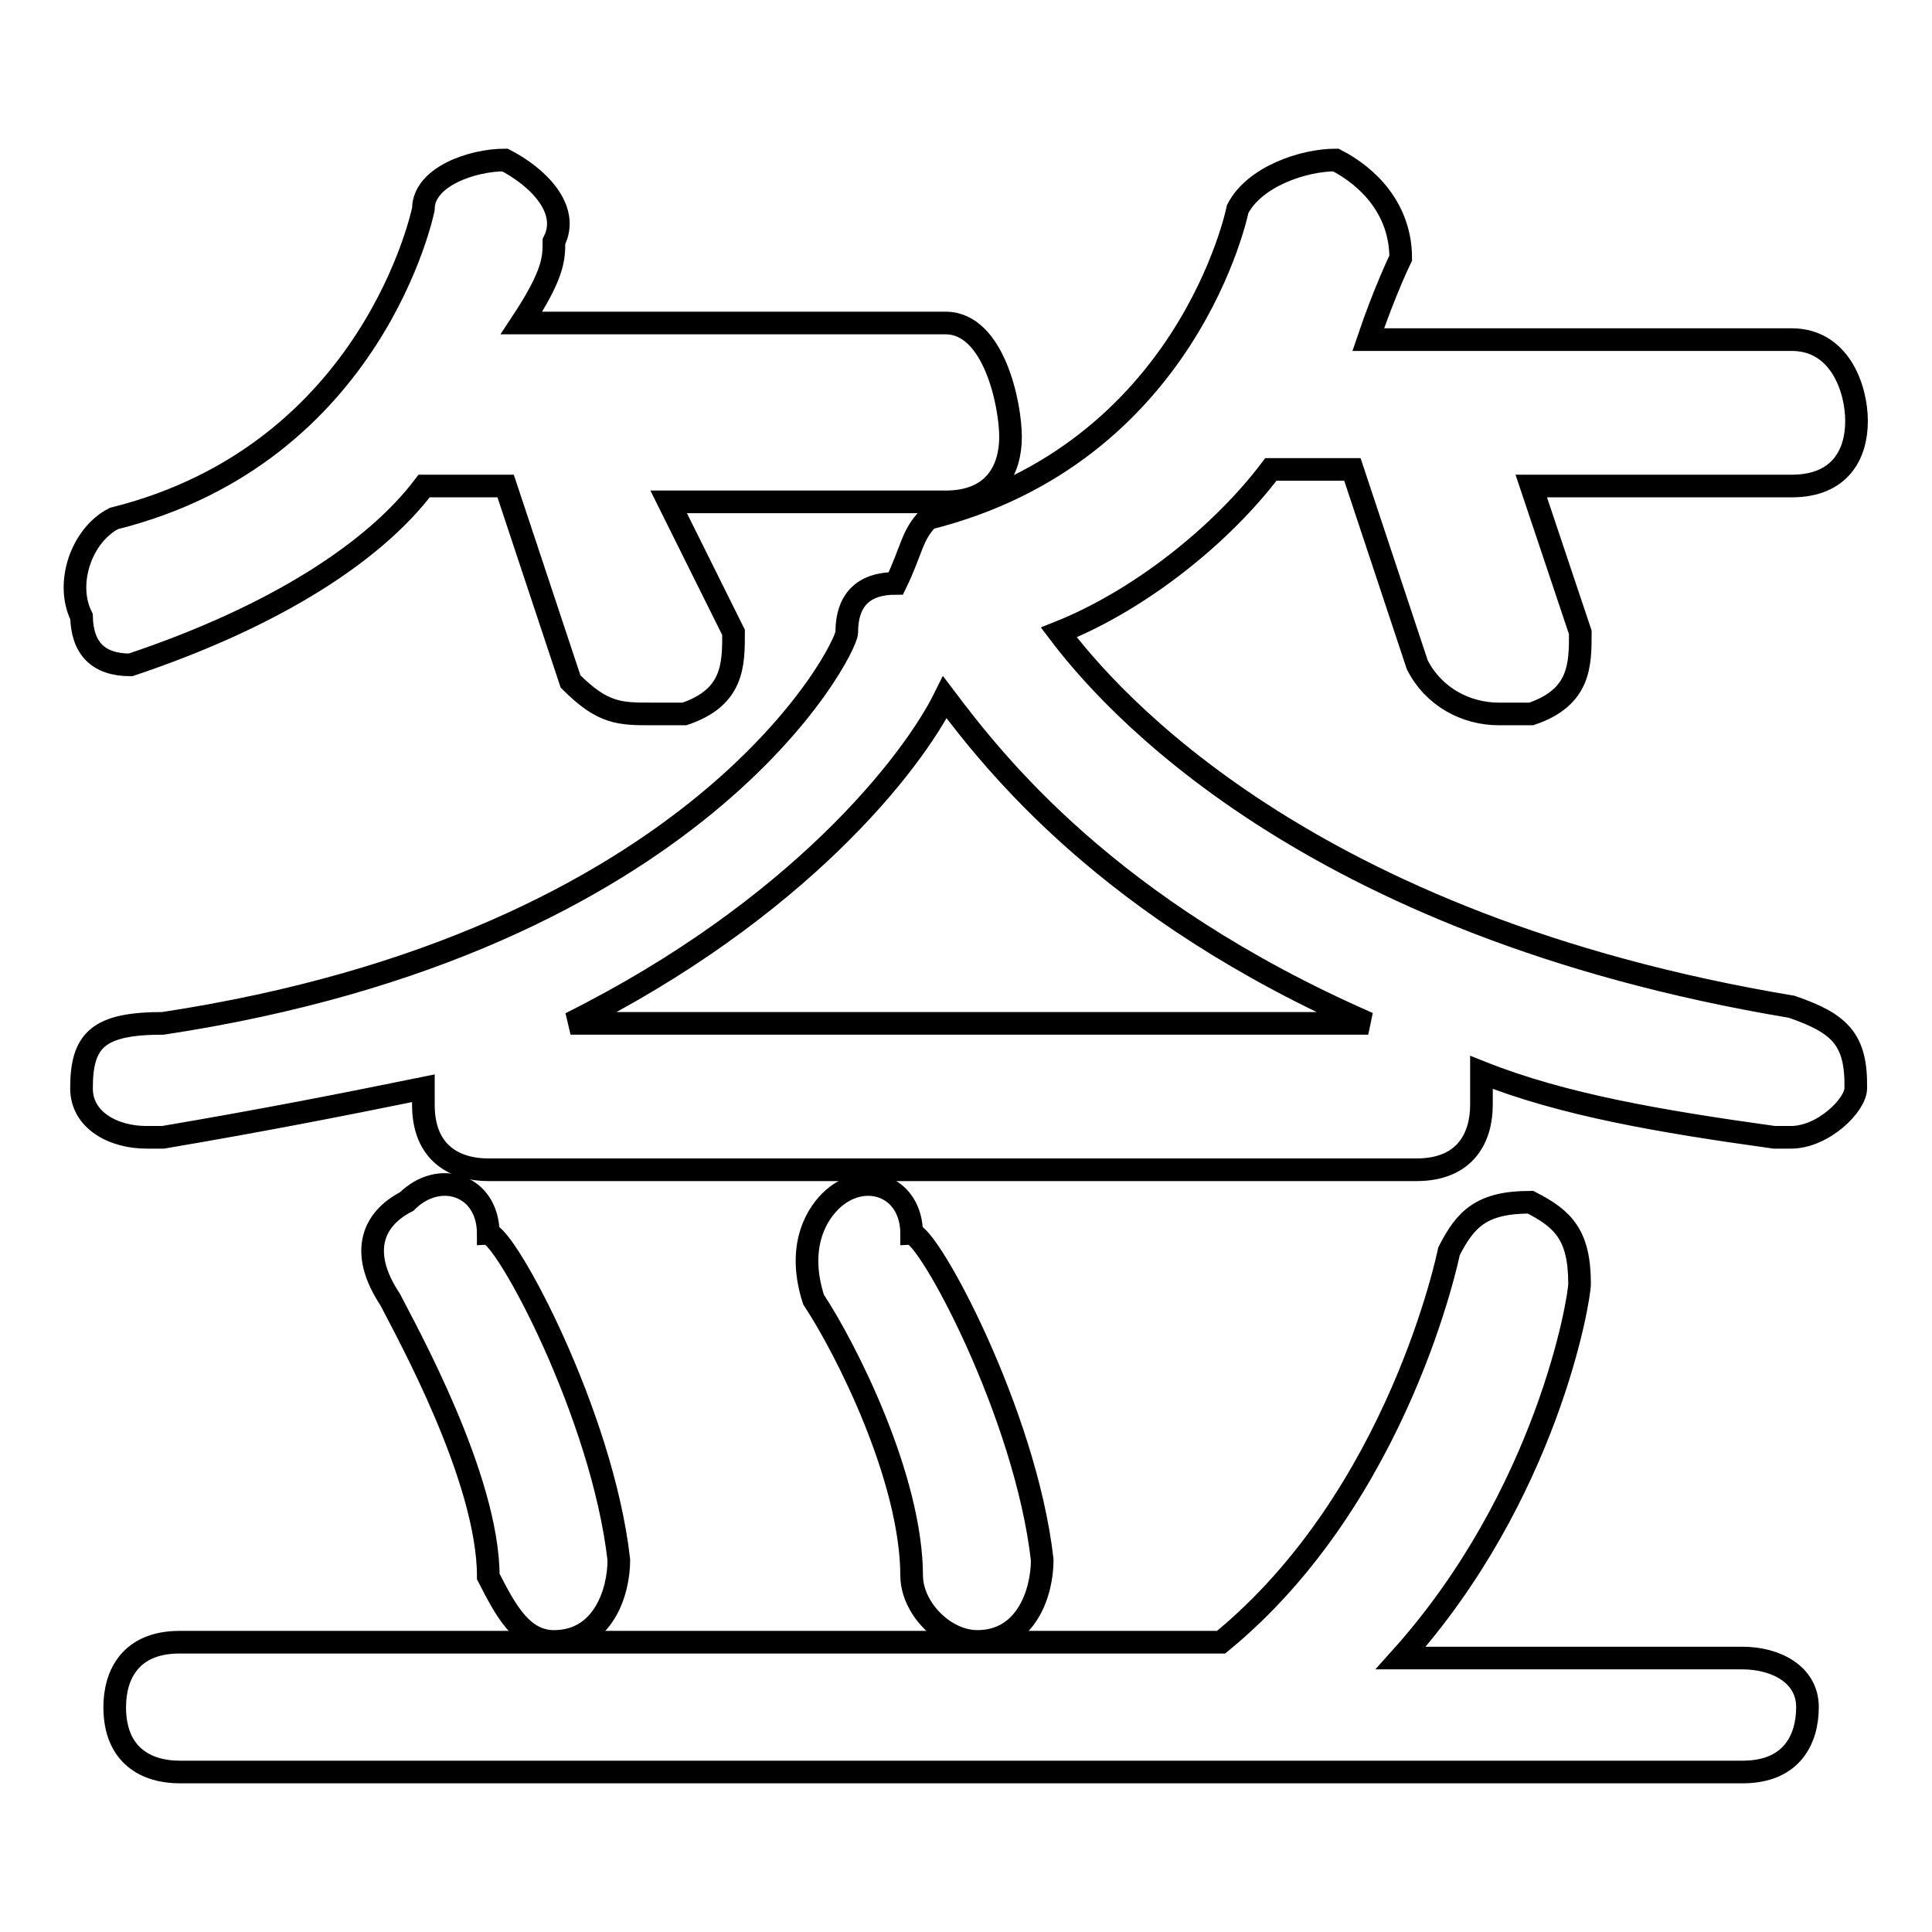
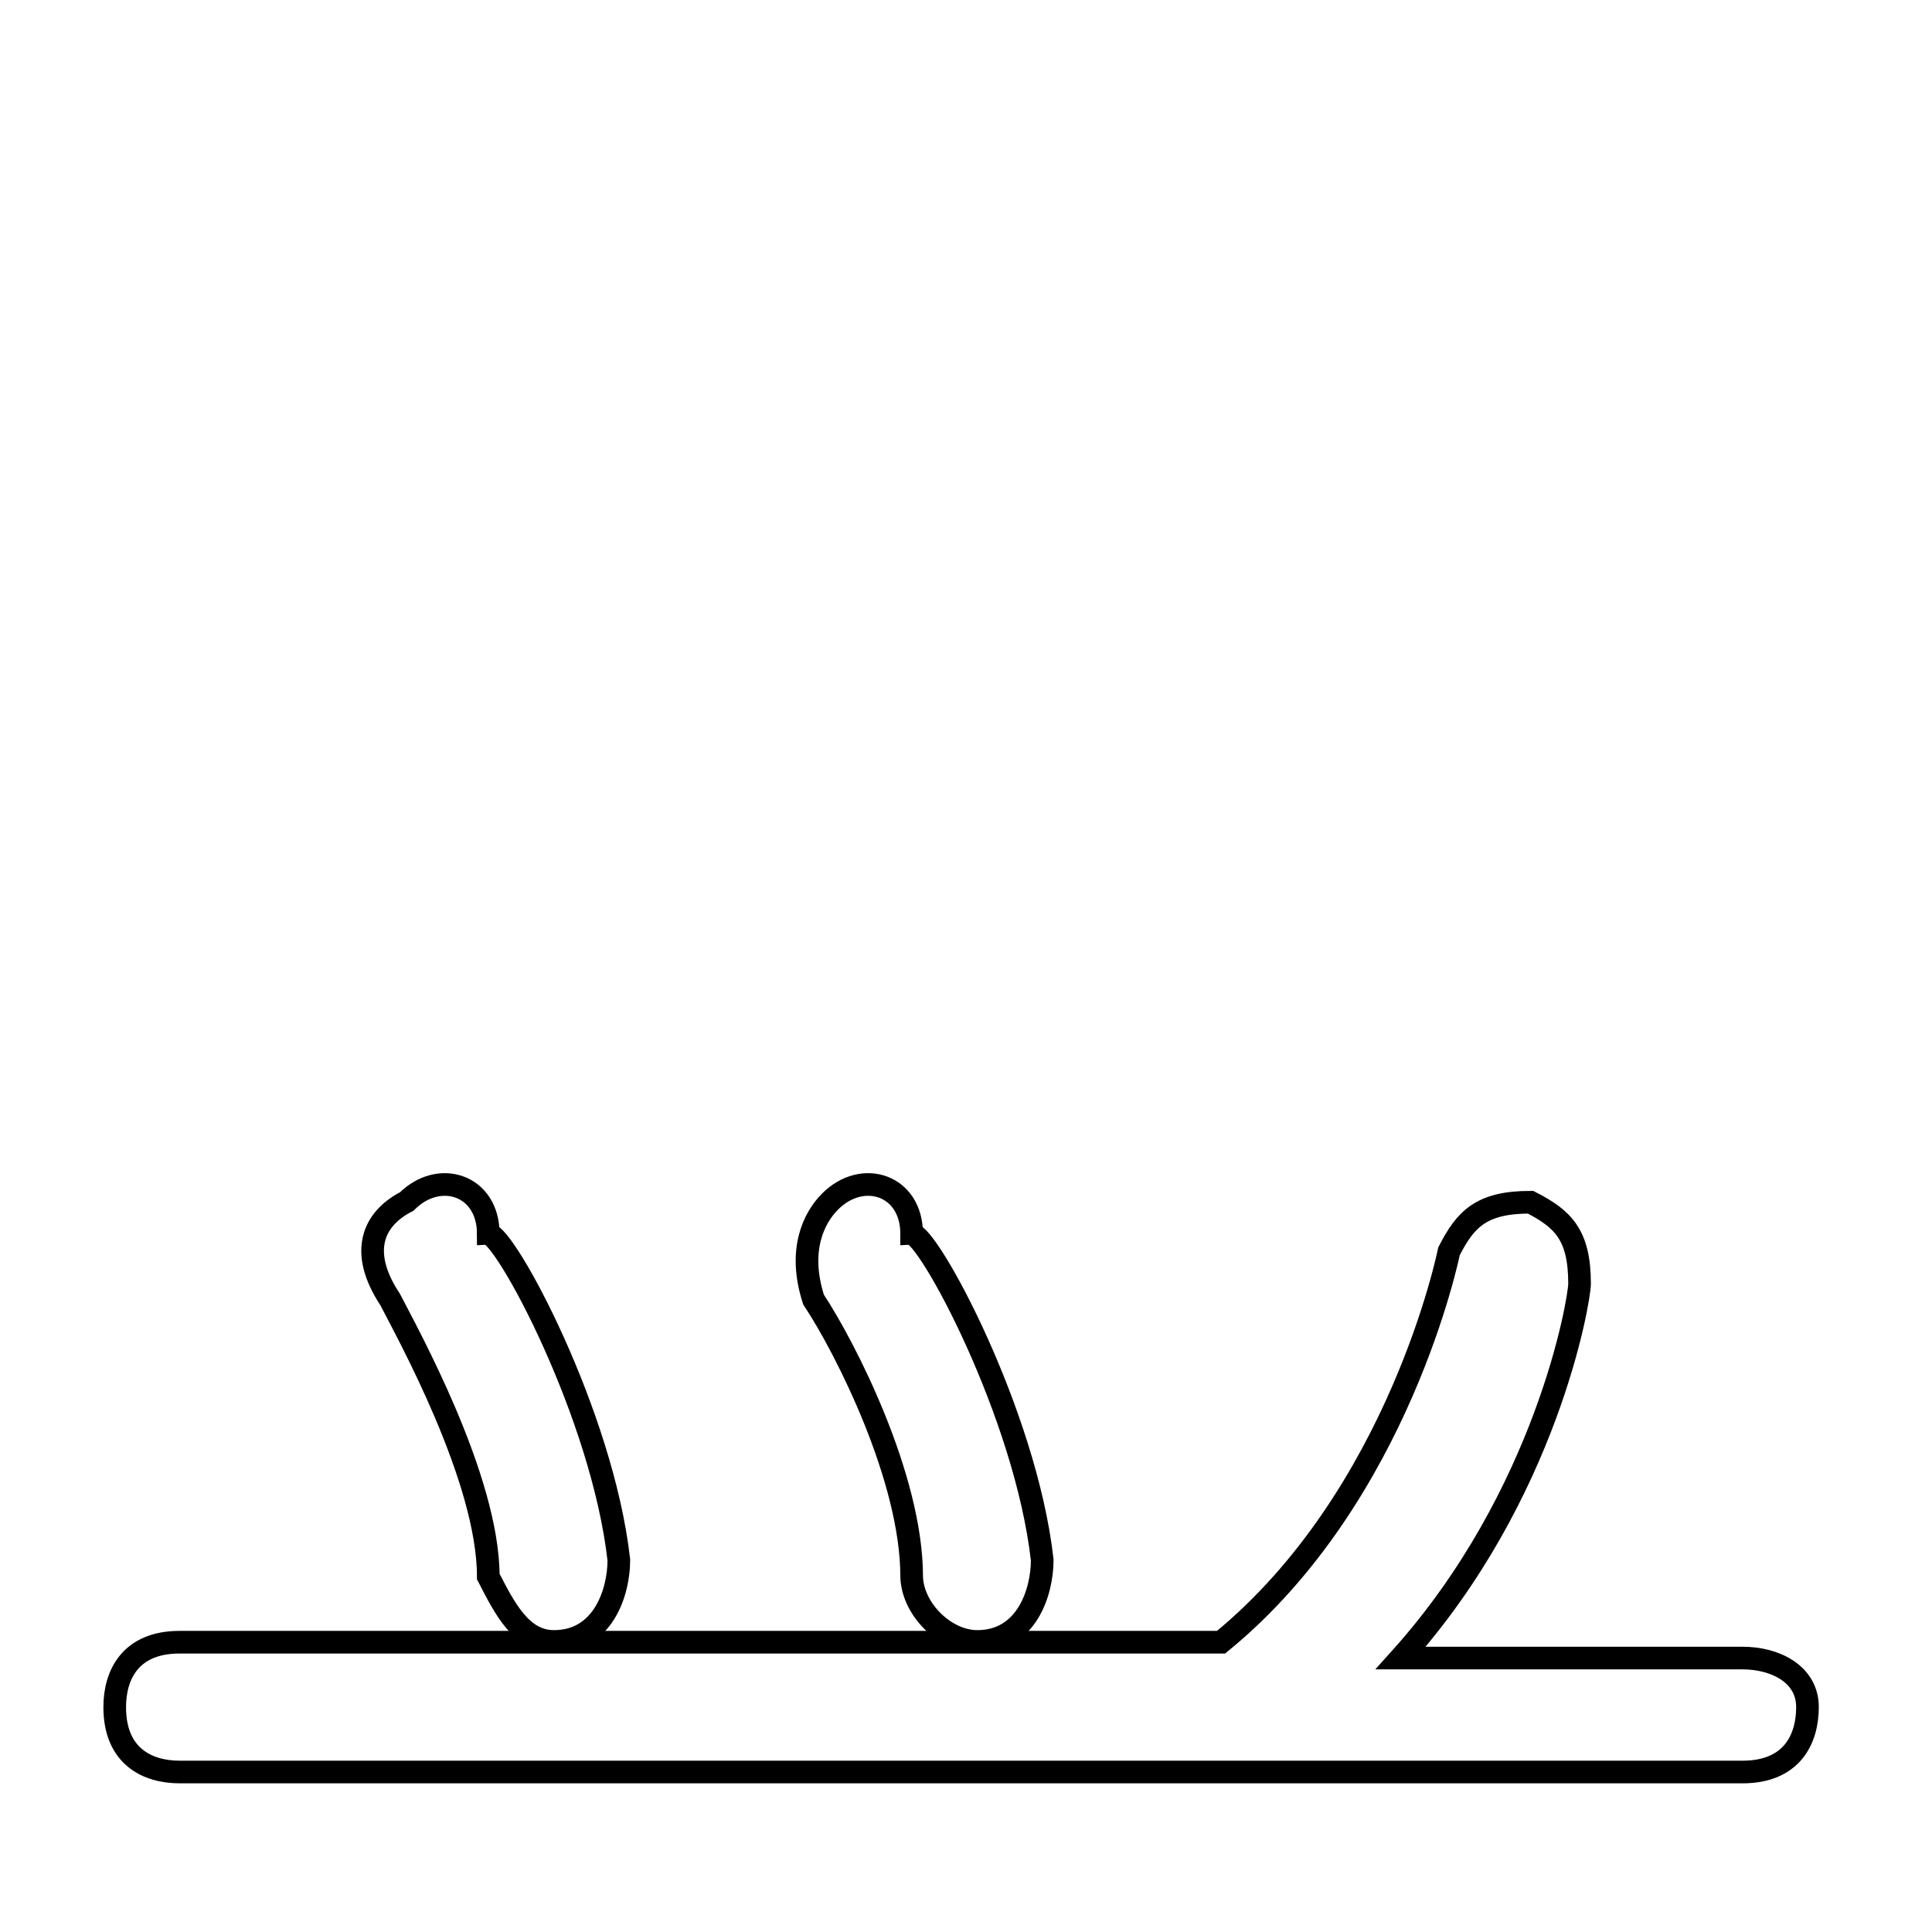
<svg xmlns="http://www.w3.org/2000/svg" version="1.1" x="0px" y="0px" viewBox="0 0 256 256" enable-background="new 0 0 256 256" xml:space="preserve">
  <g>
    <g>
-       <path stroke-width="3" fill-opacity="0" stroke="#000000" d="M17.3,88.1L17.3,88.1C36.7,81.6,49.7,73,56.2,64.4H67l8.6,25.9c4.3,4.3,6.5,4.3,10.8,4.3c2.2,0,2.2,0,4.3,0c6.5-2.2,6.5-6.5,6.5-10.8l-8.6-17.3h36.7c6.5,0,8.6-4.3,8.6-8.6c0-4.3-2.2-15.1-8.6-15.1H69.1c4.3-6.5,4.3-8.6,4.3-10.8c2.2-4.3-2.2-8.6-6.5-10.8c-4.3,0-10.8,2.2-10.8,6.5c0,0-6.5,32.4-41,41c-4.3,2.2-6.5,8.6-4.3,13C10.9,85.9,13,88.1,17.3,88.1z" />
-       <path stroke-width="3" fill-opacity="0" stroke="#000000" d="M237.4,133.4c-64.7-10.8-90.6-41-97.1-49.6c10.8-4.3,21.6-13,28.1-21.6h10.8l8.6,25.9c2.2,4.3,6.5,6.5,10.8,6.5c2.2,0,2.2,0,4.3,0c6.5-2.2,6.5-6.5,6.5-10.8l-6.5-19.4h34.5c6.5,0,8.6-4.3,8.6-8.6c0-4.3-2.2-10.8-8.6-10.8h-56.1c2.2-6.5,4.3-10.8,4.3-10.8c0-6.5-4.3-10.8-8.6-13c-4.3,0-10.8,2.2-13,6.5c0,0-6.5,32.4-41,41c-2.2,2.2-2.2,4.3-4.3,8.6c-4.3,0-6.5,2.2-6.5,6.5c0,2.2-19.4,41-90.6,51.8c-8.6,0-10.8,2.2-10.8,8.6c0,4.3,4.3,6.5,8.6,6.5c0,0,0,0,2.2,0c13-2.2,23.7-4.3,34.5-6.5v2.2c0,6.5,4.3,8.6,8.6,8.6h123c6.5,0,8.6-4.3,8.6-8.6c0-2.2,0-2.2,0-4.3c10.8,4.3,23.7,6.5,38.8,8.6c0,0,0,0,2.2,0c4.3,0,8.6-4.3,8.6-6.5C246,137.7,243.8,135.6,237.4,133.4z M75.6,135.6c30.2-15.1,45.3-34.5,49.6-43.2c6.5,8.6,21.6,28.1,56.1,43.2H75.6z" />
      <path stroke-width="3" fill-opacity="0" stroke="#000000" d="M73.4,217.5C73.4,217.5,75.6,217.5,73.4,217.5c6.5,0,8.6-6.5,8.6-10.8c-2.2-19.4-15.1-43.2-17.3-43.2c0-6.5-6.5-8.6-10.8-4.3c-4.3,2.2-6.5,6.5-2.2,13c2.2,4.3,13,23.7,13,36.7C66.9,213.2,69.1,217.5,73.4,217.5z" />
      <path stroke-width="3" fill-opacity="0" stroke="#000000" d="M129.5,217.5C131.7,217.5,131.7,217.5,129.5,217.5c6.5,0,8.6-6.5,8.6-10.8c-2.2-19.4-15.1-43.2-17.3-43.2c0-6.5-6.5-8.6-10.8-4.3c-2.2,2.2-4.3,6.5-2.2,13c4.3,6.5,13,23.7,13,36.7C120.9,213.2,125.2,217.5,129.5,217.5z" />
      <path stroke-width="3" fill-opacity="0" stroke="#000000" d="M230.9,219.7h-45.3c19.4-21.6,23.7-47.5,23.7-49.6c0-6.5-2.2-8.6-6.5-10.8c-6.5,0-8.6,2.2-10.8,6.5c0,0-6.5,32.4-30.2,51.8l0,0H23.8c-6.5,0-8.6,4.3-8.6,8.6c0,6.5,4.3,8.6,8.6,8.6h207.1c6.5,0,8.6-4.3,8.6-8.6C239.5,221.8,235.2,219.7,230.9,219.7z" />
    </g>
  </g>
</svg>